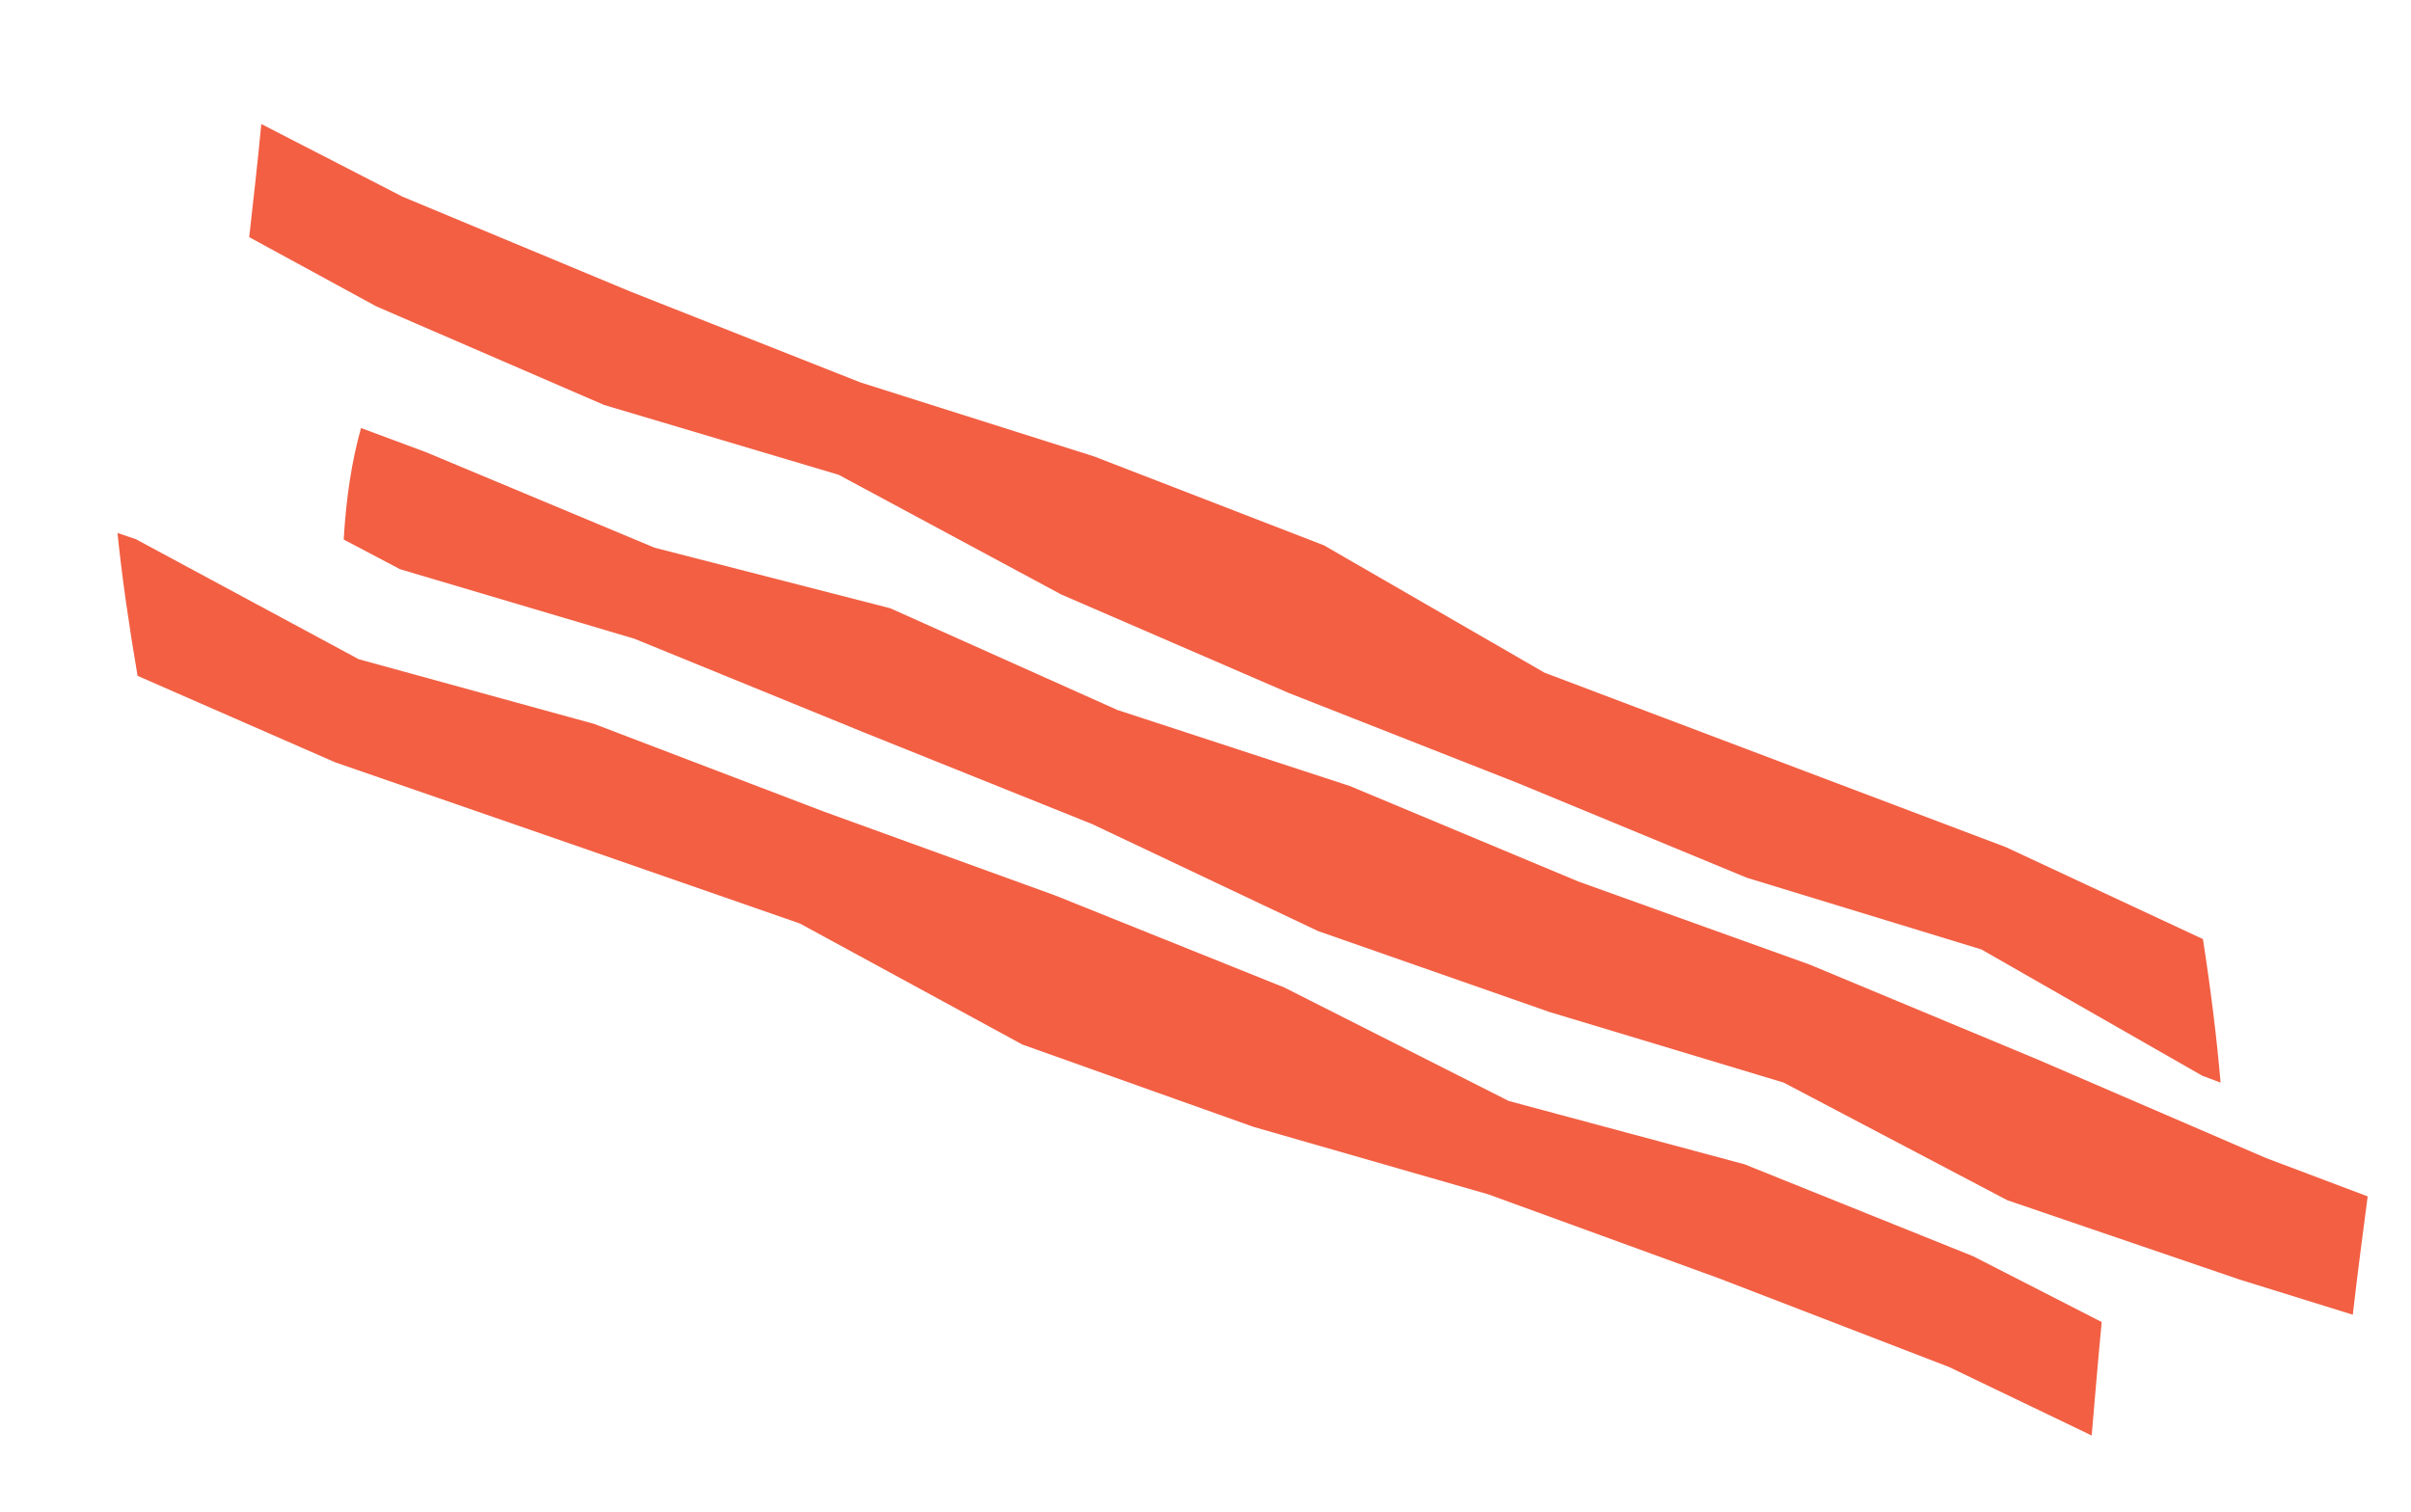
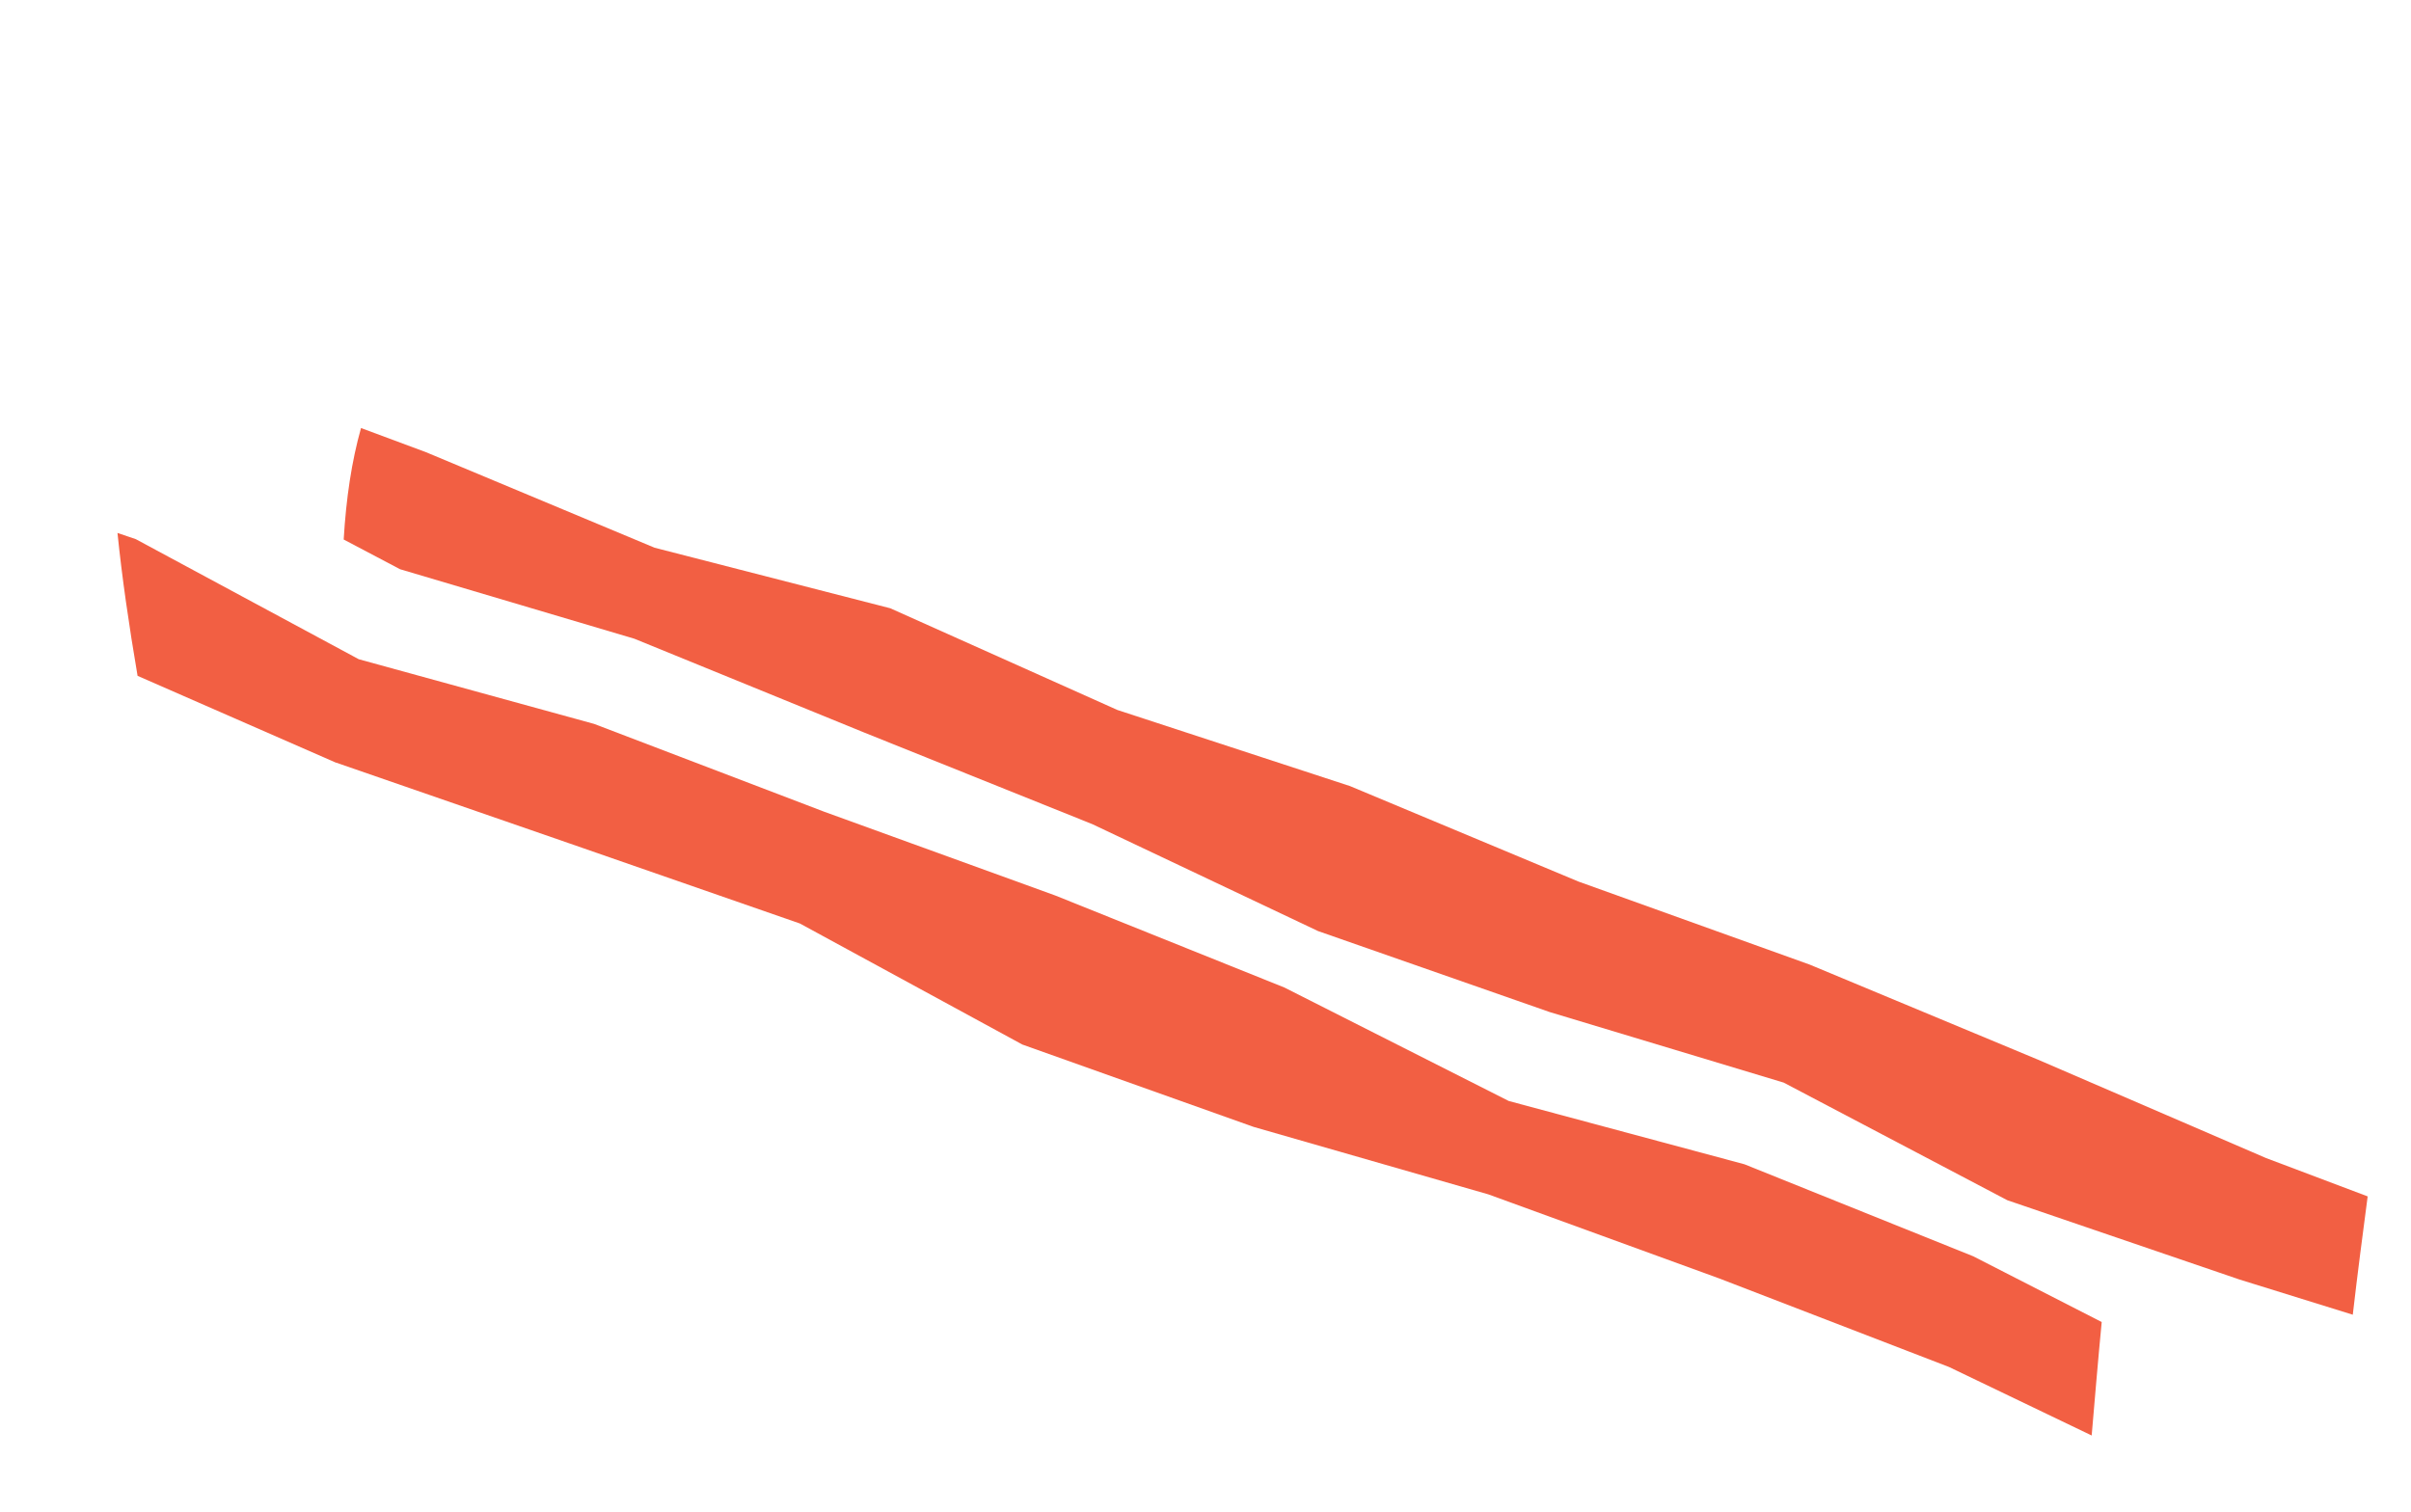
<svg xmlns="http://www.w3.org/2000/svg" id="Layer_1" data-name="Layer 1" viewBox="0 0 793.4 497.56">
  <defs>
    <style>
      .cls-1, .cls-2, .cls-3 {
        fill: none;
      }

      .cls-2 {
        clip-path: url(#clippath-1);
      }

      .cls-4 {
        fill: #f25f43;
      }

      .cls-3 {
        clip-path: url(#clippath);
      }
    </style>
    <clipPath id="clippath">
      <rect class="cls-1" x="38.24" y="174.96" width="654.4" height="297.47" />
    </clipPath>
    <clipPath id="clippath-1">
-       <rect class="cls-1" x="81.97" y="40.81" width="649.33" height="316.82" />
-     </clipPath>
+       </clipPath>
  </defs>
  <path class="cls-4" d="m113.08,177.55l18.57,9.79,77.12,22.88,75.3,30.74,75.41,30.29,74.27,35.18,76.21,26.65,77.01,23.22,73.59,38.71,76.32,26.07,37.36,11.61c1.59-13.78,3.3-26.76,4.9-38.94l-33.49-12.64-74.95-32.34-75.18-31.31-76.09-27.33-75.18-31.42-76.55-25.05-74.73-33.47-77.57-19.93-75.18-31.42-21.42-7.97c-3.08,10.93-4.9,23.11-5.7,36.66Z" />
  <g class="cls-3">
    <path class="cls-4" d="m110.57,250.98l76.32,26.42,76.32,26.53,73.24,39.85,76.09,27.1,77.23,22.2,75.98,27.67,75.64,29.15,46.93,22.54c1.03-11.95,2.05-24.36,3.3-37.34l-42.26-21.63-75.3-30.29-77.57-20.83-73.82-37.34-75.41-30.29-75.98-27.55-75.76-28.92-77.46-21.29-73.36-39.51-6.04-2.05c1.48,14.57,3.76,30.29,6.61,47.03l65.27,28.57Z" />
  </g>
  <g class="cls-2">
-     <path class="cls-4" d="m659.98,278.77l-75.86-28.69-75.86-28.69-72.56-41.9-75.64-29.26-76.89-24.36-75.52-29.83-75.19-31.31-46.47-23.91c-1.14,11.96-2.51,24.26-3.98,37.23l41.8,22.77,74.96,32.45,77.23,23,73.24,39.39,74.96,32.45,75.52,29.71,75.18,31.08,77.12,23.57,72.68,41.56,6.04,2.28c-1.25-14.57-3.19-30.4-5.81-47.25l-64.93-30.29Z" />
+     <path class="cls-4" d="m659.98,278.77l-75.86-28.69-75.86-28.69-72.56-41.9-75.64-29.26-76.89-24.36-75.52-29.83-75.19-31.31-46.47-23.91l41.8,22.77,74.96,32.45,77.23,23,73.24,39.39,74.96,32.45,75.52,29.71,75.18,31.08,77.12,23.57,72.68,41.56,6.04,2.28c-1.25-14.57-3.19-30.4-5.81-47.25l-64.93-30.29Z" />
  </g>
</svg>